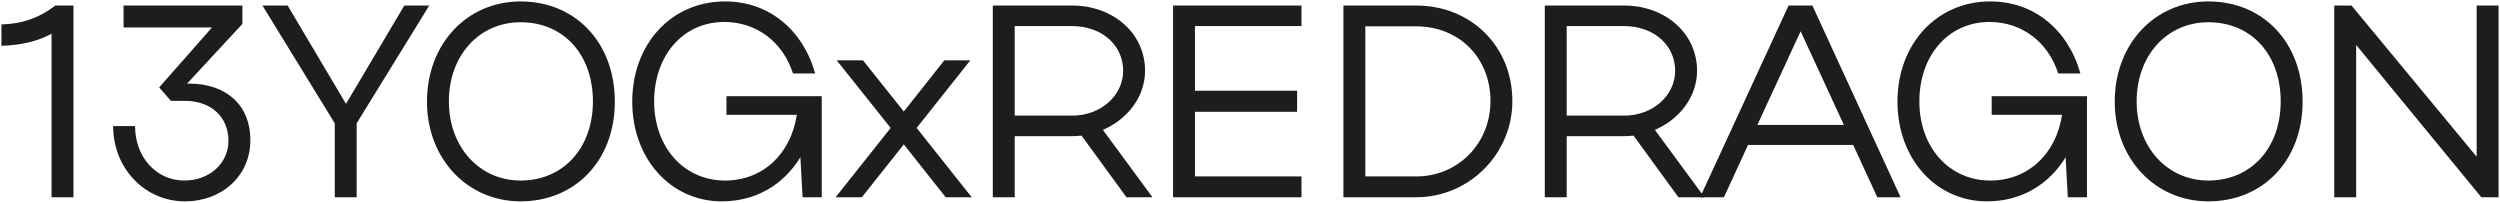
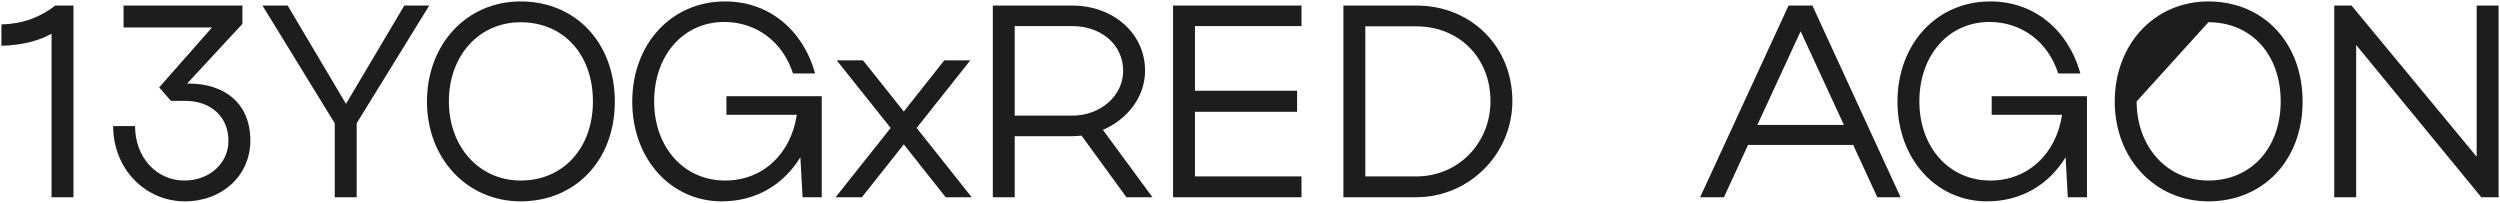
<svg xmlns="http://www.w3.org/2000/svg" viewBox="6111.412 4857.503 1745.955 141.617">
  <path fill="#1D1D1D" fill-opacity="1" stroke="" stroke-opacity="1" stroke-width="1" fill-rule="evenodd" id="tSvg5e18ae438" d="M 6112.412 4889.488 C 6112.412 4874.57 6112.412 4874.57 6112.412 4874.57 C 6127.33 4874.188 6139.379 4869.597 6150.089 4861.374 C 6162.712 4861.374 6162.712 4861.374 6162.712 4861.374 C 6162.712 4861.374 6162.712 4995.251 6162.712 4995.251 C 6162.712 4995.251 6147.411 4995.251 6147.411 4995.251 C 6147.411 4995.251 6147.411 4881.073 6147.411 4881.073 C 6137.657 4886.428 6125.8 4889.105 6112.412 4889.488Z" />
  <path fill="#1D1D1D" fill-opacity="1" stroke="" stroke-opacity="1" stroke-width="1" fill-rule="evenodd" id="tSvgfc391a4c96" d="M 6259.477 4876.674 C 6197.702 4876.674 6197.702 4876.674 6197.702 4876.674 C 6197.702 4876.674 6197.702 4861.374 6197.702 4861.374 C 6197.702 4861.374 6280.707 4861.374 6280.707 4861.374 C 6280.707 4861.374 6280.707 4874.188 6280.707 4874.188 C 6280.707 4874.188 6242.073 4915.881 6242.073 4915.881 C 6242.073 4915.881 6243.603 4915.881 6243.603 4915.881 C 6266.554 4915.881 6286.253 4928.312 6286.253 4955.662 C 6286.253 4979.95 6266.745 4998.12 6240.543 4998.12 C 6212.62 4998.12 6190.434 4975.169 6190.434 4945.525 C 6205.735 4945.525 6205.735 4945.525 6205.735 4945.525 C 6205.735 4967.328 6220.653 4983.584 6240.161 4983.584 C 6257.756 4983.584 6270.953 4971.535 6270.953 4955.853 C 6270.953 4939.214 6258.904 4927.93 6240.543 4927.93 C 6230.789 4927.93 6230.789 4927.93 6230.789 4927.93 C 6230.789 4927.93 6222.565 4918.558 6222.565 4918.558 C 6222.565 4918.558 6259.477 4876.674 6259.477 4876.674" />
  <path fill="#1D1D1D" fill-opacity="1" stroke="" stroke-opacity="1" stroke-width="1" fill-rule="evenodd" id="tSvg166ce1dcf69" d="M 6345.199 4943.613 C 6294.708 4861.374 6294.708 4861.374 6294.708 4861.374 C 6294.708 4861.374 6312.304 4861.374 6312.304 4861.374 C 6312.304 4861.374 6353.041 4930.034 6353.041 4930.034 C 6353.041 4930.034 6393.778 4861.374 6393.778 4861.374 C 6393.778 4861.374 6411.182 4861.374 6411.182 4861.374 C 6411.182 4861.374 6360.5 4943.613 6360.5 4943.613 C 6360.5 4943.613 6360.5 4995.251 6360.5 4995.251 C 6360.5 4995.251 6345.199 4995.251 6345.199 4995.251 C 6345.199 4995.251 6345.199 4943.613 6345.199 4943.613" />
  <path fill="#1D1D1D" fill-opacity="1" stroke="" stroke-opacity="1" stroke-width="1" fill-rule="evenodd" id="tSvg15d913c62a2" d="M 6409.597 4928.504 C 6409.597 4888.149 6437.52 4858.505 6475.005 4858.505 C 6513.256 4858.505 6540.797 4887.193 6540.797 4928.504 C 6540.797 4969.432 6513.256 4998.12 6475.005 4998.12 C 6437.711 4998.12 6409.597 4968.284 6409.597 4928.504Z M 6424.897 4928.312 C 6424.897 4960.06 6446.126 4983.584 6475.005 4983.584 C 6504.841 4983.584 6525.496 4960.825 6525.496 4928.312 C 6525.496 4895.608 6505.032 4873.04 6475.005 4873.04 C 6445.935 4873.04 6424.897 4896.373 6424.897 4928.312Z" />
  <path fill="#1D1D1D" fill-opacity="1" stroke="" stroke-opacity="1" stroke-width="1" fill-rule="evenodd" id="tSvg17c631ef03b" d="M 6568.257 4928.312 C 6568.257 4960.443 6589.103 4983.584 6617.791 4983.584 C 6643.993 4983.584 6663.692 4965.224 6667.9 4937.684 C 6618.748 4937.684 6618.748 4937.684 6618.748 4937.684 C 6618.748 4937.684 6618.748 4924.679 6618.748 4924.679 C 6618.748 4924.679 6685.304 4924.679 6685.304 4924.679 C 6685.304 4924.679 6685.304 4995.251 6685.304 4995.251 C 6685.304 4995.251 6671.916 4995.251 6671.916 4995.251 C 6671.916 4995.251 6670.386 4967.328 6670.386 4967.328 C 6658.528 4986.644 6639.212 4998.12 6615.496 4998.12 C 6579.732 4998.12 6552.956 4968.284 6552.956 4928.504 C 6552.956 4888.34 6580.114 4858.696 6617.409 4858.505 C 6648.201 4858.313 6672.107 4878.204 6680.714 4908.805 C 6665.222 4908.805 6665.222 4908.805 6665.222 4908.805 C 6658.146 4886.81 6639.785 4872.849 6617.218 4872.849 C 6588.529 4872.849 6568.257 4896.182 6568.257 4928.312Z" />
  <path fill="#1D1D1D" fill-opacity="1" stroke="" stroke-opacity="1" stroke-width="1" fill-rule="evenodd" id="tSvg93209c9654" d="M 6751.588 4946.864 C 6790.03 4995.251 6790.03 4995.251 6790.03 4995.251 C 6790.03 4995.251 6771.861 4995.251 6771.861 4995.251 C 6771.861 4995.251 6742.599 4958.339 6742.599 4958.339 C 6742.599 4958.339 6713.338 4995.251 6713.338 4995.251 C 6713.338 4995.251 6694.977 4995.251 6694.977 4995.251 C 6694.977 4995.251 6733.419 4946.864 6733.419 4946.864 C 6733.419 4946.864 6695.742 4899.624 6695.742 4899.624 C 6695.742 4899.624 6714.103 4899.624 6714.103 4899.624 C 6714.103 4899.624 6742.599 4935.389 6742.599 4935.389 C 6742.599 4935.389 6770.905 4899.624 6770.905 4899.624 C 6770.905 4899.624 6789.074 4899.624 6789.074 4899.624 C 6789.074 4899.624 6751.588 4946.864 6751.588 4946.864" />
  <path fill="#1D1D1D" fill-opacity="1" stroke="" stroke-opacity="1" stroke-width="1" fill-rule="evenodd" id="tSvg71c80228ed" d="M 6898.102 4995.251 C 6866.736 4952.219 6866.736 4952.219 6866.736 4952.219 C 6864.633 4952.41 6862.338 4952.602 6860.234 4952.602 C 6820.071 4952.602 6820.071 4952.602 6820.071 4952.602 C 6820.071 4952.602 6820.071 4995.251 6820.071 4995.251 C 6820.071 4995.251 6804.77 4995.251 6804.77 4995.251 C 6804.77 4995.251 6804.77 4861.374 6804.77 4861.374 C 6804.77 4861.374 6860.234 4861.374 6860.234 4861.374 C 6888.539 4861.374 6911.107 4880.499 6911.107 4906.892 C 6911.107 4925.252 6898.676 4940.935 6881.654 4948.203 C 6916.271 4995.251 6916.271 4995.251 6916.271 4995.251 C 6916.271 4995.251 6898.102 4995.251 6898.102 4995.251 M 6895.807 4906.892 C 6895.807 4888.914 6880.698 4875.718 6860.234 4875.718 C 6820.071 4875.718 6820.071 4875.718 6820.071 4875.718 C 6820.071 4875.718 6820.071 4938.258 6820.071 4938.258 C 6820.071 4938.258 6860.234 4938.258 6860.234 4938.258 C 6879.933 4938.258 6895.807 4924.487 6895.807 4906.892Z" />
  <path fill="#1D1D1D" fill-opacity="1" stroke="" stroke-opacity="1" stroke-width="1" fill-rule="evenodd" id="tSvg72364f6ee5" d="M 6930.654 4995.251 C 6930.654 4861.374 6930.654 4861.374 6930.654 4861.374 C 6930.654 4861.374 7020.352 4861.374 7020.352 4861.374 C 7020.352 4861.374 7020.352 4875.718 7020.352 4875.718 C 7020.352 4875.718 6945.954 4875.718 6945.954 4875.718 C 6945.954 4875.718 6945.954 4920.853 6945.954 4920.853 C 6945.954 4920.853 7017.292 4920.853 7017.292 4920.853 C 7017.292 4920.853 7017.292 4935.58 7017.292 4935.58 C 7017.292 4935.58 6945.954 4935.58 6945.954 4935.58 C 6945.954 4935.58 6945.954 4980.715 6945.954 4980.715 C 6945.954 4980.715 7020.352 4980.715 7020.352 4980.715 C 7020.352 4980.715 7020.352 4995.251 7020.352 4995.251 C 7020.352 4995.251 6930.654 4995.251 6930.654 4995.251" />
  <path fill="#1D1D1D" fill-opacity="1" stroke="" stroke-opacity="1" stroke-width="1" fill-rule="evenodd" id="tSvg17ad769ab59" d="M 7049.627 4995.251 C 7049.627 4861.374 7049.627 4861.374 7049.627 4861.374 C 7049.627 4861.374 7100.501 4861.374 7100.501 4861.374 C 7138.747 4861.374 7167.627 4889.87 7167.627 4928.121 C 7167.627 4965.033 7137.417 4995.251 7100.501 4995.251 C 7049.627 4995.251 7049.627 4995.251 7049.627 4995.251 M 7152.327 4928.121 C 7152.327 4897.712 7130.337 4875.909 7100.501 4875.909 C 7064.928 4875.909 7064.928 4875.909 7064.928 4875.909 C 7064.928 4875.909 7064.928 4980.715 7064.928 4980.715 C 7064.928 4980.715 7100.501 4980.715 7100.501 4980.715 C 7129.767 4980.715 7152.327 4957.574 7152.327 4928.121Z" />
-   <path fill="#1D1D1D" fill-opacity="1" stroke="" stroke-opacity="1" stroke-width="1" fill-rule="evenodd" id="tSvg1328c9324ae" d="M 7283.597 4995.251 C 7252.237 4952.219 7252.237 4952.219 7252.237 4952.219 C 7250.127 4952.41 7247.837 4952.602 7245.727 4952.602 C 7205.567 4952.602 7205.567 4952.602 7205.567 4952.602 C 7205.567 4952.602 7205.567 4995.251 7205.567 4995.251 C 7205.567 4995.251 7190.267 4995.251 7190.267 4995.251 C 7190.267 4995.251 7190.267 4861.374 7190.267 4861.374 C 7190.267 4861.374 7245.727 4861.374 7245.727 4861.374 C 7274.037 4861.374 7296.607 4880.499 7296.607 4906.892 C 7296.607 4925.252 7284.167 4940.935 7267.147 4948.203 C 7301.767 4995.251 7301.767 4995.251 7301.767 4995.251 C 7301.767 4995.251 7283.597 4995.251 7283.597 4995.251 M 7281.307 4906.892 C 7281.307 4888.914 7266.197 4875.718 7245.727 4875.718 C 7205.567 4875.718 7205.567 4875.718 7205.567 4875.718 C 7205.567 4875.718 7205.567 4938.258 7205.567 4938.258 C 7205.567 4938.258 7245.727 4938.258 7245.727 4938.258 C 7265.427 4938.258 7281.307 4924.487 7281.307 4906.892Z" />
  <path fill="#1D1D1D" fill-opacity="1" stroke="" stroke-opacity="1" stroke-width="1" fill-rule="evenodd" id="tSvg40c94898cc" d="M 7298.747 4995.251 C 7360.517 4861.374 7360.517 4861.374 7360.517 4861.374 C 7360.517 4861.374 7377.157 4861.374 7377.157 4861.374 C 7377.157 4861.374 7438.747 4995.251 7438.747 4995.251 C 7438.747 4995.251 7422.487 4995.251 7422.487 4995.251 C 7422.487 4995.251 7405.657 4958.721 7405.657 4958.721 C 7405.657 4958.721 7332.217 4958.721 7332.217 4958.721 C 7332.217 4958.721 7315.387 4995.251 7315.387 4995.251 C 7315.387 4995.251 7298.747 4995.251 7298.747 4995.251 M 7338.717 4944.76 C 7399.157 4944.76 7399.157 4944.76 7399.157 4944.76 C 7399.157 4944.76 7368.937 4879.351 7368.937 4879.351 C 7368.937 4879.351 7338.717 4944.76 7338.717 4944.76" />
  <path fill="#1D1D1D" fill-opacity="1" stroke="" stroke-opacity="1" stroke-width="1" fill-rule="evenodd" id="tSvg13334ca1c4a" d="M 7451.867 4928.312 C 7451.867 4960.443 7472.717 4983.584 7501.407 4983.584 C 7527.607 4983.584 7547.307 4965.224 7551.517 4937.684 C 7502.367 4937.684 7502.367 4937.684 7502.367 4937.684 C 7502.367 4937.684 7502.367 4924.679 7502.367 4924.679 C 7502.367 4924.679 7568.917 4924.679 7568.917 4924.679 C 7568.917 4924.679 7568.917 4995.251 7568.917 4995.251 C 7568.917 4995.251 7555.527 4995.251 7555.527 4995.251 C 7555.527 4995.251 7553.997 4967.328 7553.997 4967.328 C 7542.147 4986.644 7522.827 4998.12 7499.107 4998.12 C 7463.347 4998.12 7436.567 4968.284 7436.567 4928.504 C 7436.567 4888.34 7463.727 4858.696 7501.027 4858.505 C 7531.817 4858.313 7555.727 4878.204 7564.327 4908.805 C 7548.837 4908.805 7548.837 4908.805 7548.837 4908.805 C 7541.757 4886.81 7523.397 4872.849 7500.837 4872.849 C 7472.147 4872.849 7451.867 4896.182 7451.867 4928.312Z" />
-   <path fill="#1D1D1D" fill-opacity="1" stroke="" stroke-opacity="1" stroke-width="1" fill-rule="evenodd" id="tSvge59f322971" d="M 7588.307 4928.504 C 7588.307 4888.149 7616.237 4858.505 7653.717 4858.505 C 7691.967 4858.505 7719.507 4887.193 7719.507 4928.504 C 7719.507 4969.432 7691.967 4998.12 7653.717 4998.12 C 7616.427 4998.12 7588.307 4968.284 7588.307 4928.504Z M 7603.607 4928.312 C 7603.607 4960.06 7624.837 4983.584 7653.717 4983.584 C 7683.557 4983.584 7704.207 4960.825 7704.207 4928.312 C 7704.207 4895.608 7683.747 4873.04 7653.717 4873.04 C 7624.647 4873.04 7603.607 4896.373 7603.607 4928.312Z" />
+   <path fill="#1D1D1D" fill-opacity="1" stroke="" stroke-opacity="1" stroke-width="1" fill-rule="evenodd" id="tSvge59f322971" d="M 7588.307 4928.504 C 7588.307 4888.149 7616.237 4858.505 7653.717 4858.505 C 7691.967 4858.505 7719.507 4887.193 7719.507 4928.504 C 7719.507 4969.432 7691.967 4998.12 7653.717 4998.12 C 7616.427 4998.12 7588.307 4968.284 7588.307 4928.504Z M 7603.607 4928.312 C 7603.607 4960.06 7624.837 4983.584 7653.717 4983.584 C 7683.557 4983.584 7704.207 4960.825 7704.207 4928.312 C 7704.207 4895.608 7683.747 4873.04 7653.717 4873.04 Z" />
  <path fill="#1D1D1D" fill-opacity="1" stroke="" stroke-opacity="1" stroke-width="1" fill-rule="evenodd" id="tSvgfc9018ed04" d="M 7756.917 4888.914 C 7756.917 4995.251 7756.917 4995.251 7756.917 4995.251 C 7756.917 4995.251 7741.617 4995.251 7741.617 4995.251 C 7741.617 4995.251 7741.617 4861.374 7741.617 4861.374 C 7741.617 4861.374 7753.667 4861.374 7753.667 4861.374 C 7753.667 4861.374 7841.067 4966.945 7841.067 4966.945 C 7841.067 4966.945 7841.067 4861.374 7841.067 4861.374 C 7841.067 4861.374 7856.367 4861.374 7856.367 4861.374 C 7856.367 4861.374 7856.367 4995.251 7856.367 4995.251 C 7856.367 4995.251 7844.317 4995.251 7844.317 4995.251 C 7844.317 4995.251 7756.917 4888.914 7756.917 4888.914" />
  <defs> </defs>
</svg>